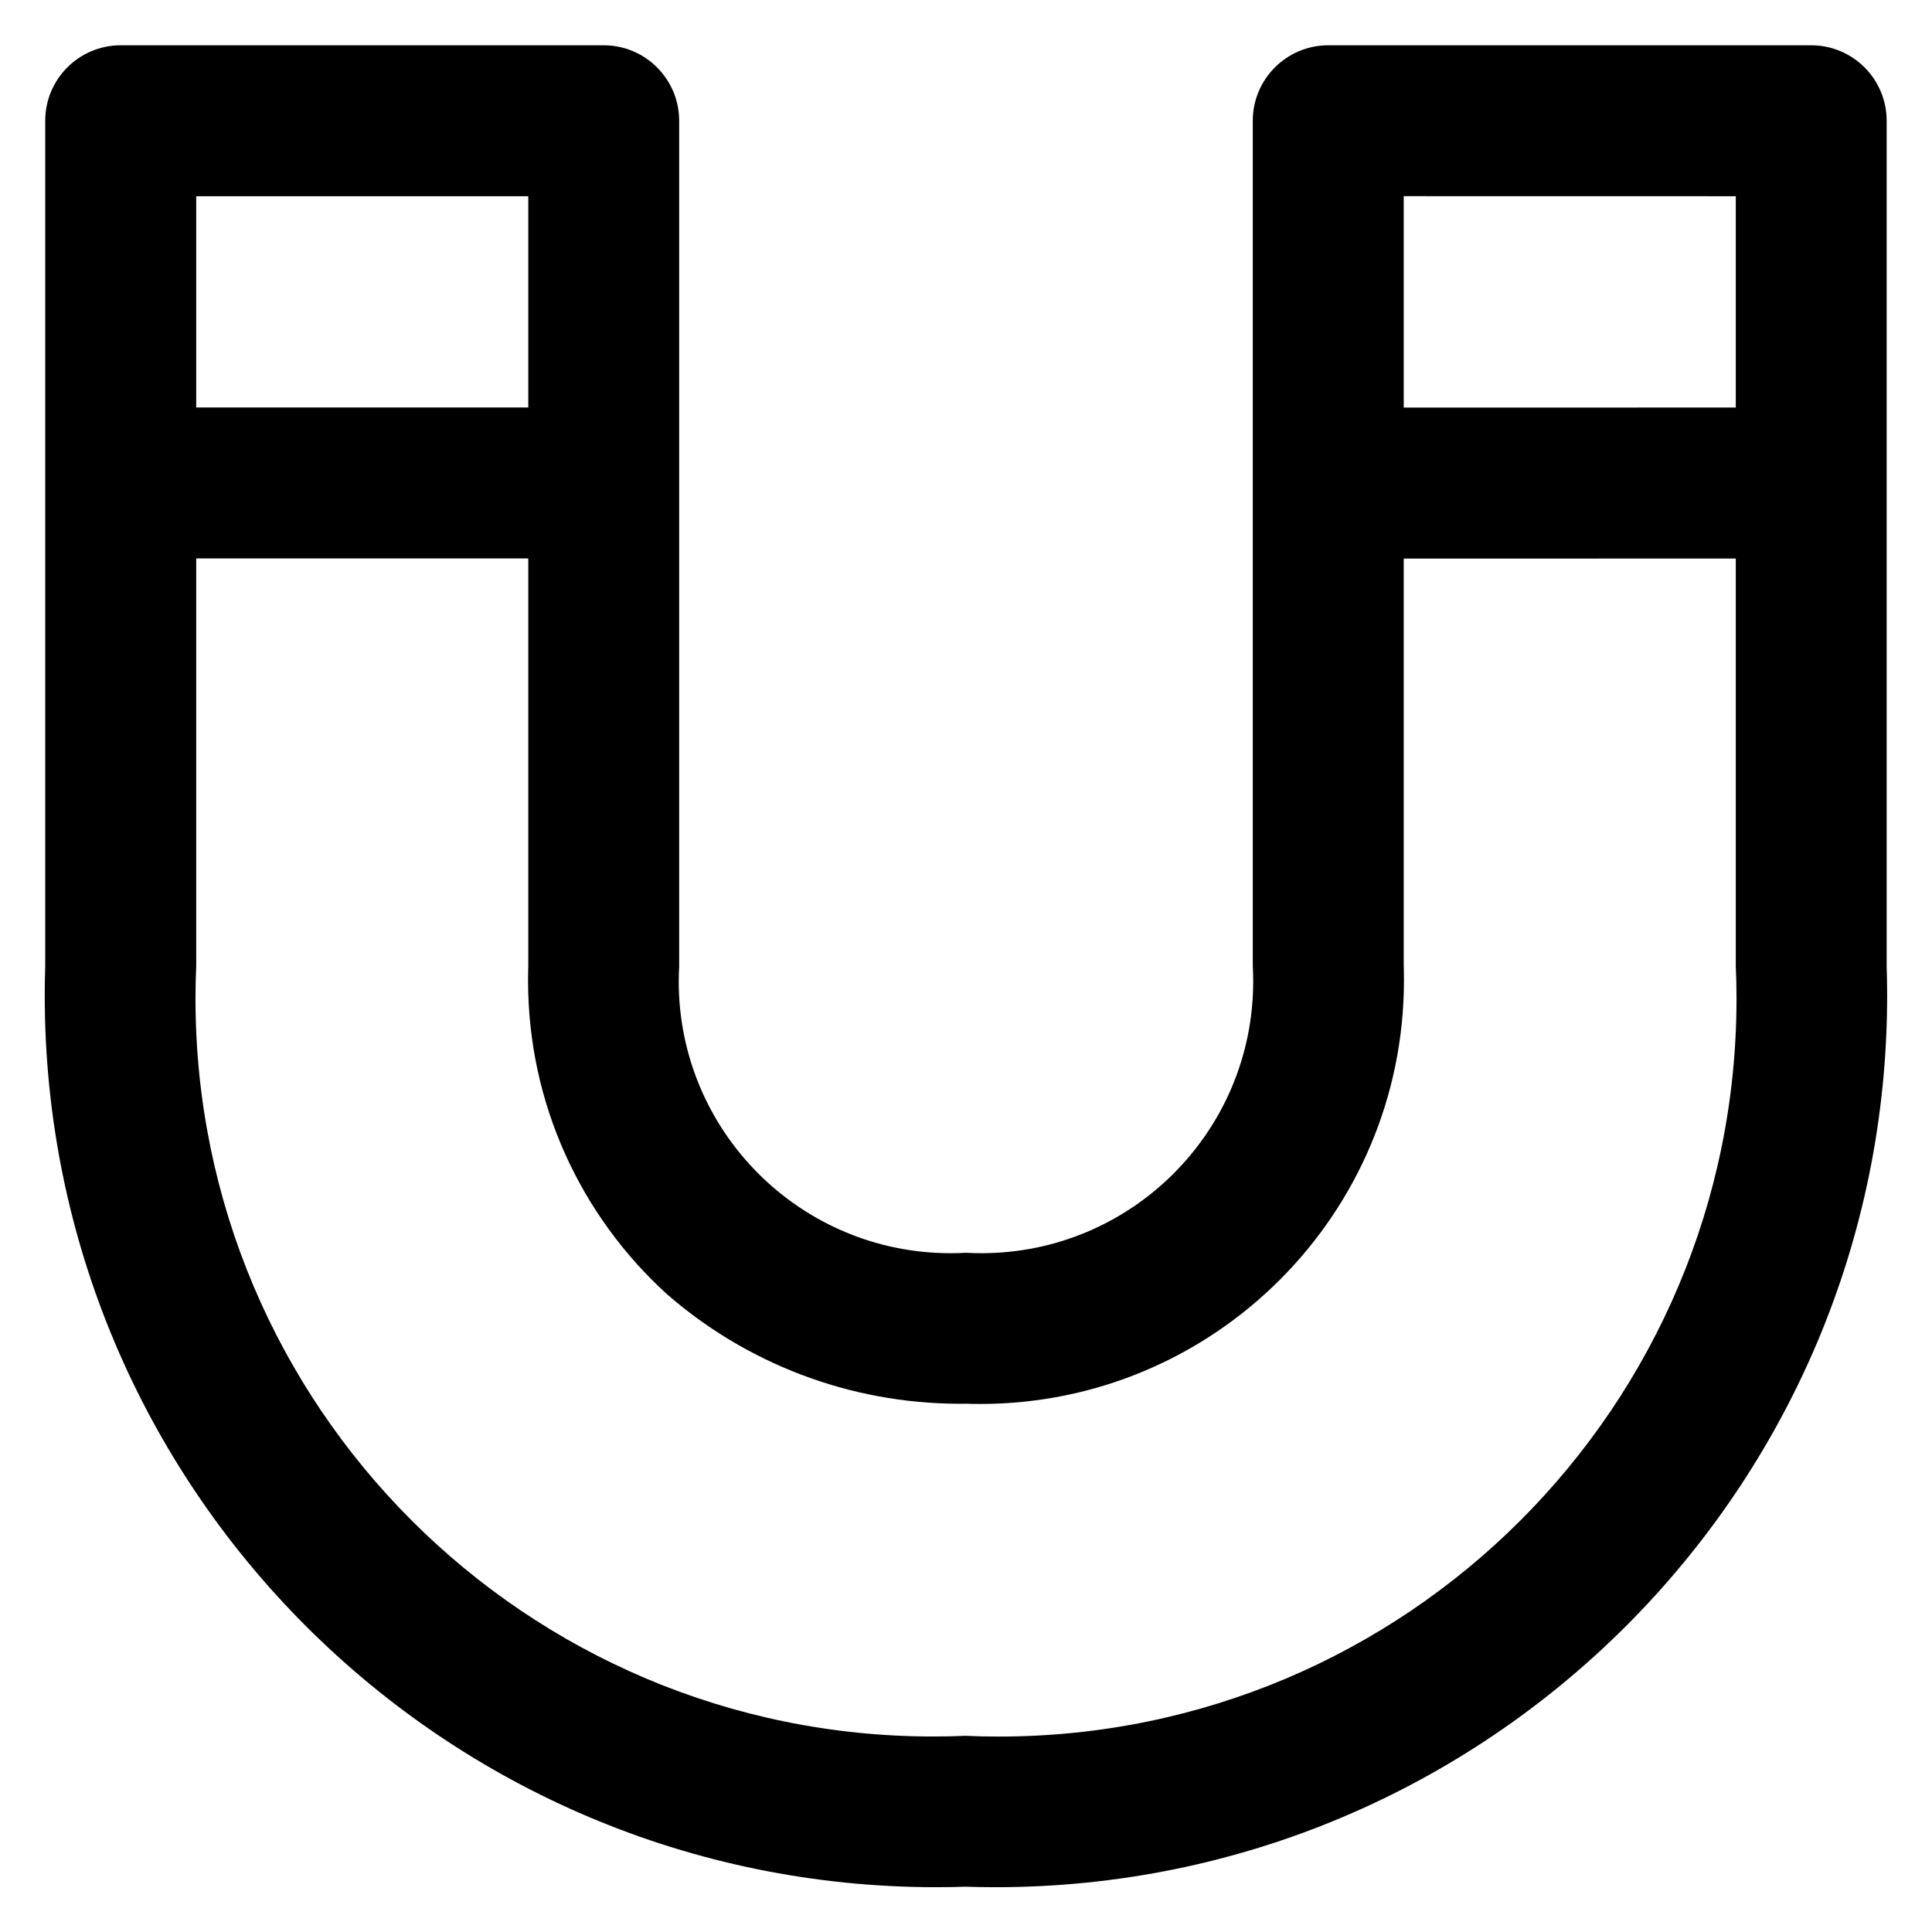
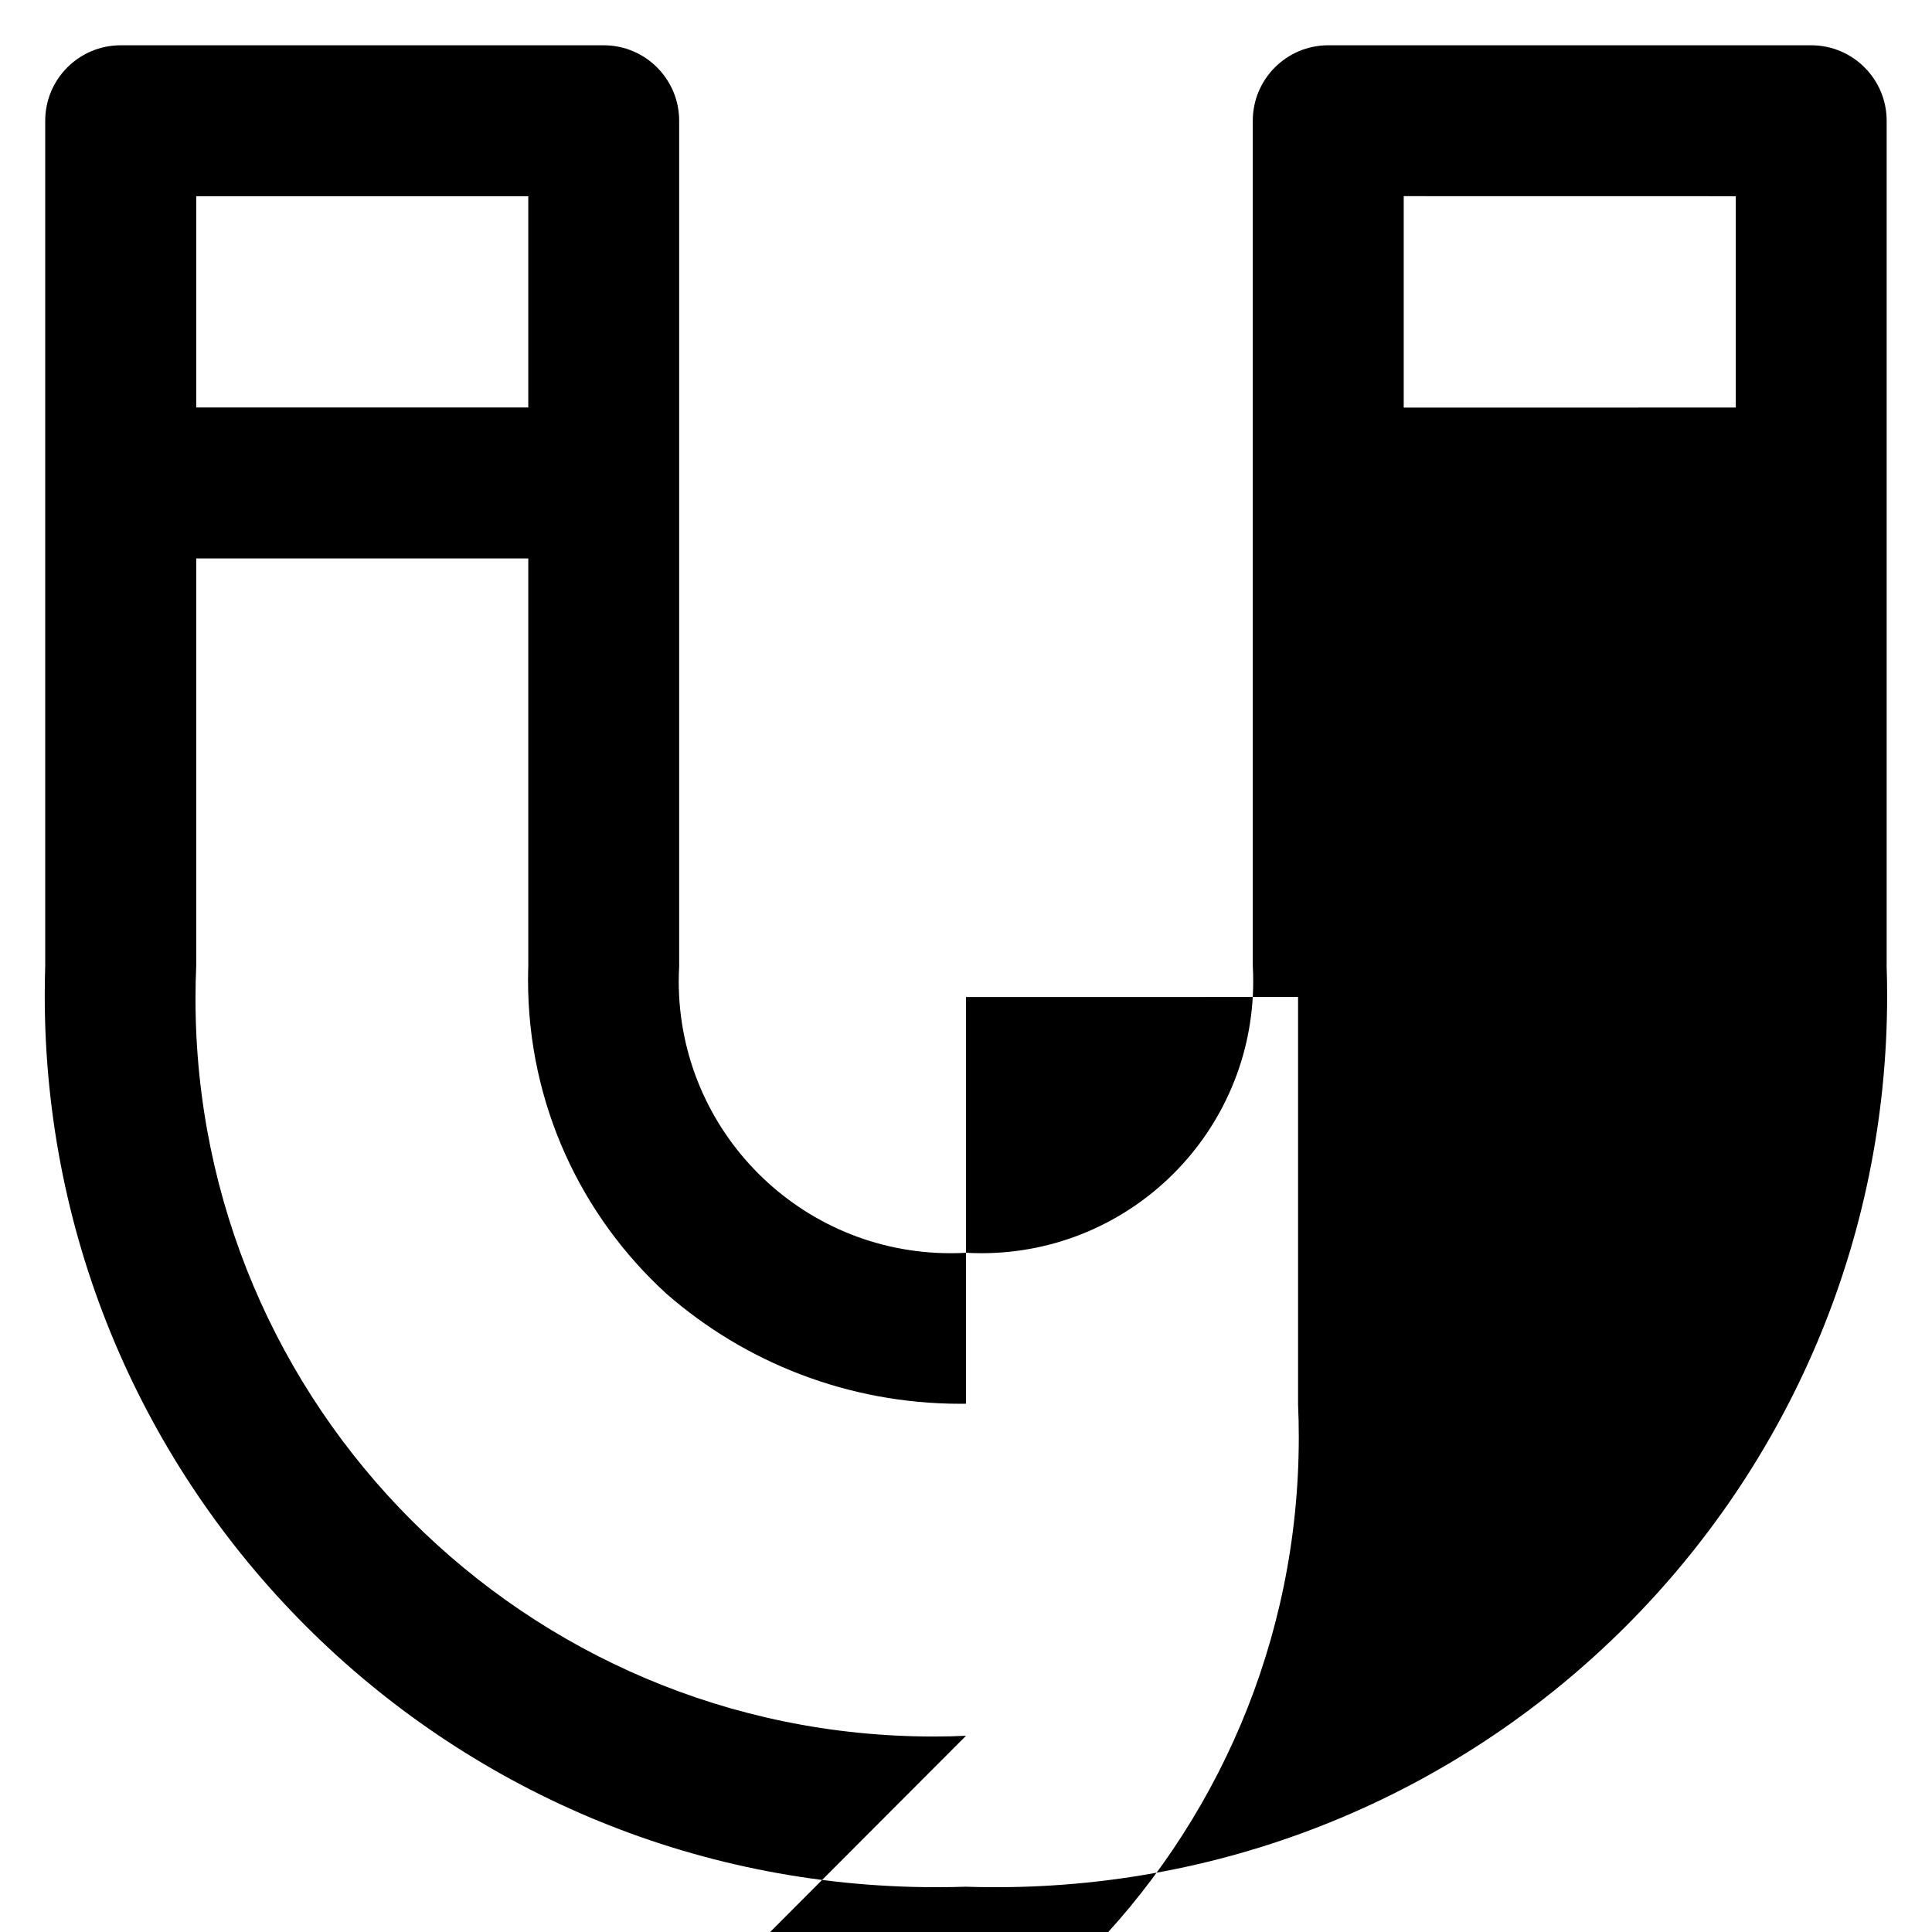
<svg xmlns="http://www.w3.org/2000/svg" fill="#000000" width="800px" height="800px" viewBox="0 0 32 32" version="1.1">
  <title>magnet</title>
-   <path d="M30 0.75h-8c-0.69 0-1.25 0.56-1.25 1.25v14c0.005 0.076 0.007 0.165 0.007 0.254 0 2.487-2.016 4.503-4.503 4.503-0.090 0-0.178-0.003-0.267-0.008l0.012 0.001c-0.076 0.005-0.165 0.007-0.254 0.007-2.487 0-4.503-2.016-4.503-4.503 0-0.089 0.003-0.178 0.008-0.266l-0.001 0.012v-14c0-0.69-0.56-1.25-1.25-1.25v0h-8c-0.69 0-1.25 0.56-1.25 1.25v0 14c-0.005 0.146-0.008 0.319-0.008 0.491 0 8.155 6.611 14.767 14.767 14.767 0.173 0 0.345-0.003 0.516-0.009l-0.025 0.001c0.146 0.005 0.319 0.008 0.491 0.008 8.155 0 14.767-6.611 14.767-14.767 0-0.173-0.003-0.345-0.009-0.516l0.001 0.025v-14c-0-0.69-0.56-1.25-1.25-1.25h-0zM28.75 3.25v3.5l-5.5 0.001v-3.502zM8.75 3.25v3.499h-5.5v-3.499zM16 28.75c-0.162 0.008-0.351 0.012-0.542 0.012-6.749 0-12.22-5.471-12.22-12.22 0-0.191 0.004-0.38 0.013-0.569l-0.001 0.027v-6.751h5.5v6.751c-0.002 0.070-0.004 0.152-0.004 0.235 0 2.058 0.884 3.908 2.293 5.194l0.006 0.005c1.294 1.129 2.999 1.817 4.864 1.817 0.032 0 0.064-0 0.096-0.001l-0.005 0c0.070 0.003 0.152 0.004 0.234 0.004 3.877 0 7.020-3.143 7.020-7.020 0-0.082-0.001-0.164-0.004-0.246l0 0.012v-6.748l5.5-0.001v6.75c0.008 0.162 0.012 0.351 0.012 0.542 0 6.749-5.471 12.22-12.22 12.22-0.191 0-0.38-0.004-0.569-0.013l0.027 0.001z" />
+   <path d="M30 0.75h-8c-0.69 0-1.25 0.56-1.25 1.25v14c0.005 0.076 0.007 0.165 0.007 0.254 0 2.487-2.016 4.503-4.503 4.503-0.090 0-0.178-0.003-0.267-0.008l0.012 0.001c-0.076 0.005-0.165 0.007-0.254 0.007-2.487 0-4.503-2.016-4.503-4.503 0-0.089 0.003-0.178 0.008-0.266l-0.001 0.012v-14c0-0.69-0.56-1.25-1.25-1.25v0h-8c-0.69 0-1.25 0.56-1.25 1.25v0 14c-0.005 0.146-0.008 0.319-0.008 0.491 0 8.155 6.611 14.767 14.767 14.767 0.173 0 0.345-0.003 0.516-0.009l-0.025 0.001c0.146 0.005 0.319 0.008 0.491 0.008 8.155 0 14.767-6.611 14.767-14.767 0-0.173-0.003-0.345-0.009-0.516l0.001 0.025v-14c-0-0.69-0.56-1.25-1.25-1.25h-0zM28.75 3.25v3.5l-5.5 0.001v-3.502zM8.75 3.25v3.499h-5.5v-3.499zM16 28.75c-0.162 0.008-0.351 0.012-0.542 0.012-6.749 0-12.22-5.471-12.22-12.22 0-0.191 0.004-0.38 0.013-0.569l-0.001 0.027v-6.751h5.5v6.751c-0.002 0.070-0.004 0.152-0.004 0.235 0 2.058 0.884 3.908 2.293 5.194l0.006 0.005c1.294 1.129 2.999 1.817 4.864 1.817 0.032 0 0.064-0 0.096-0.001l-0.005 0l0 0.012v-6.748l5.5-0.001v6.75c0.008 0.162 0.012 0.351 0.012 0.542 0 6.749-5.471 12.22-12.22 12.22-0.191 0-0.38-0.004-0.569-0.013l0.027 0.001z" />
</svg>